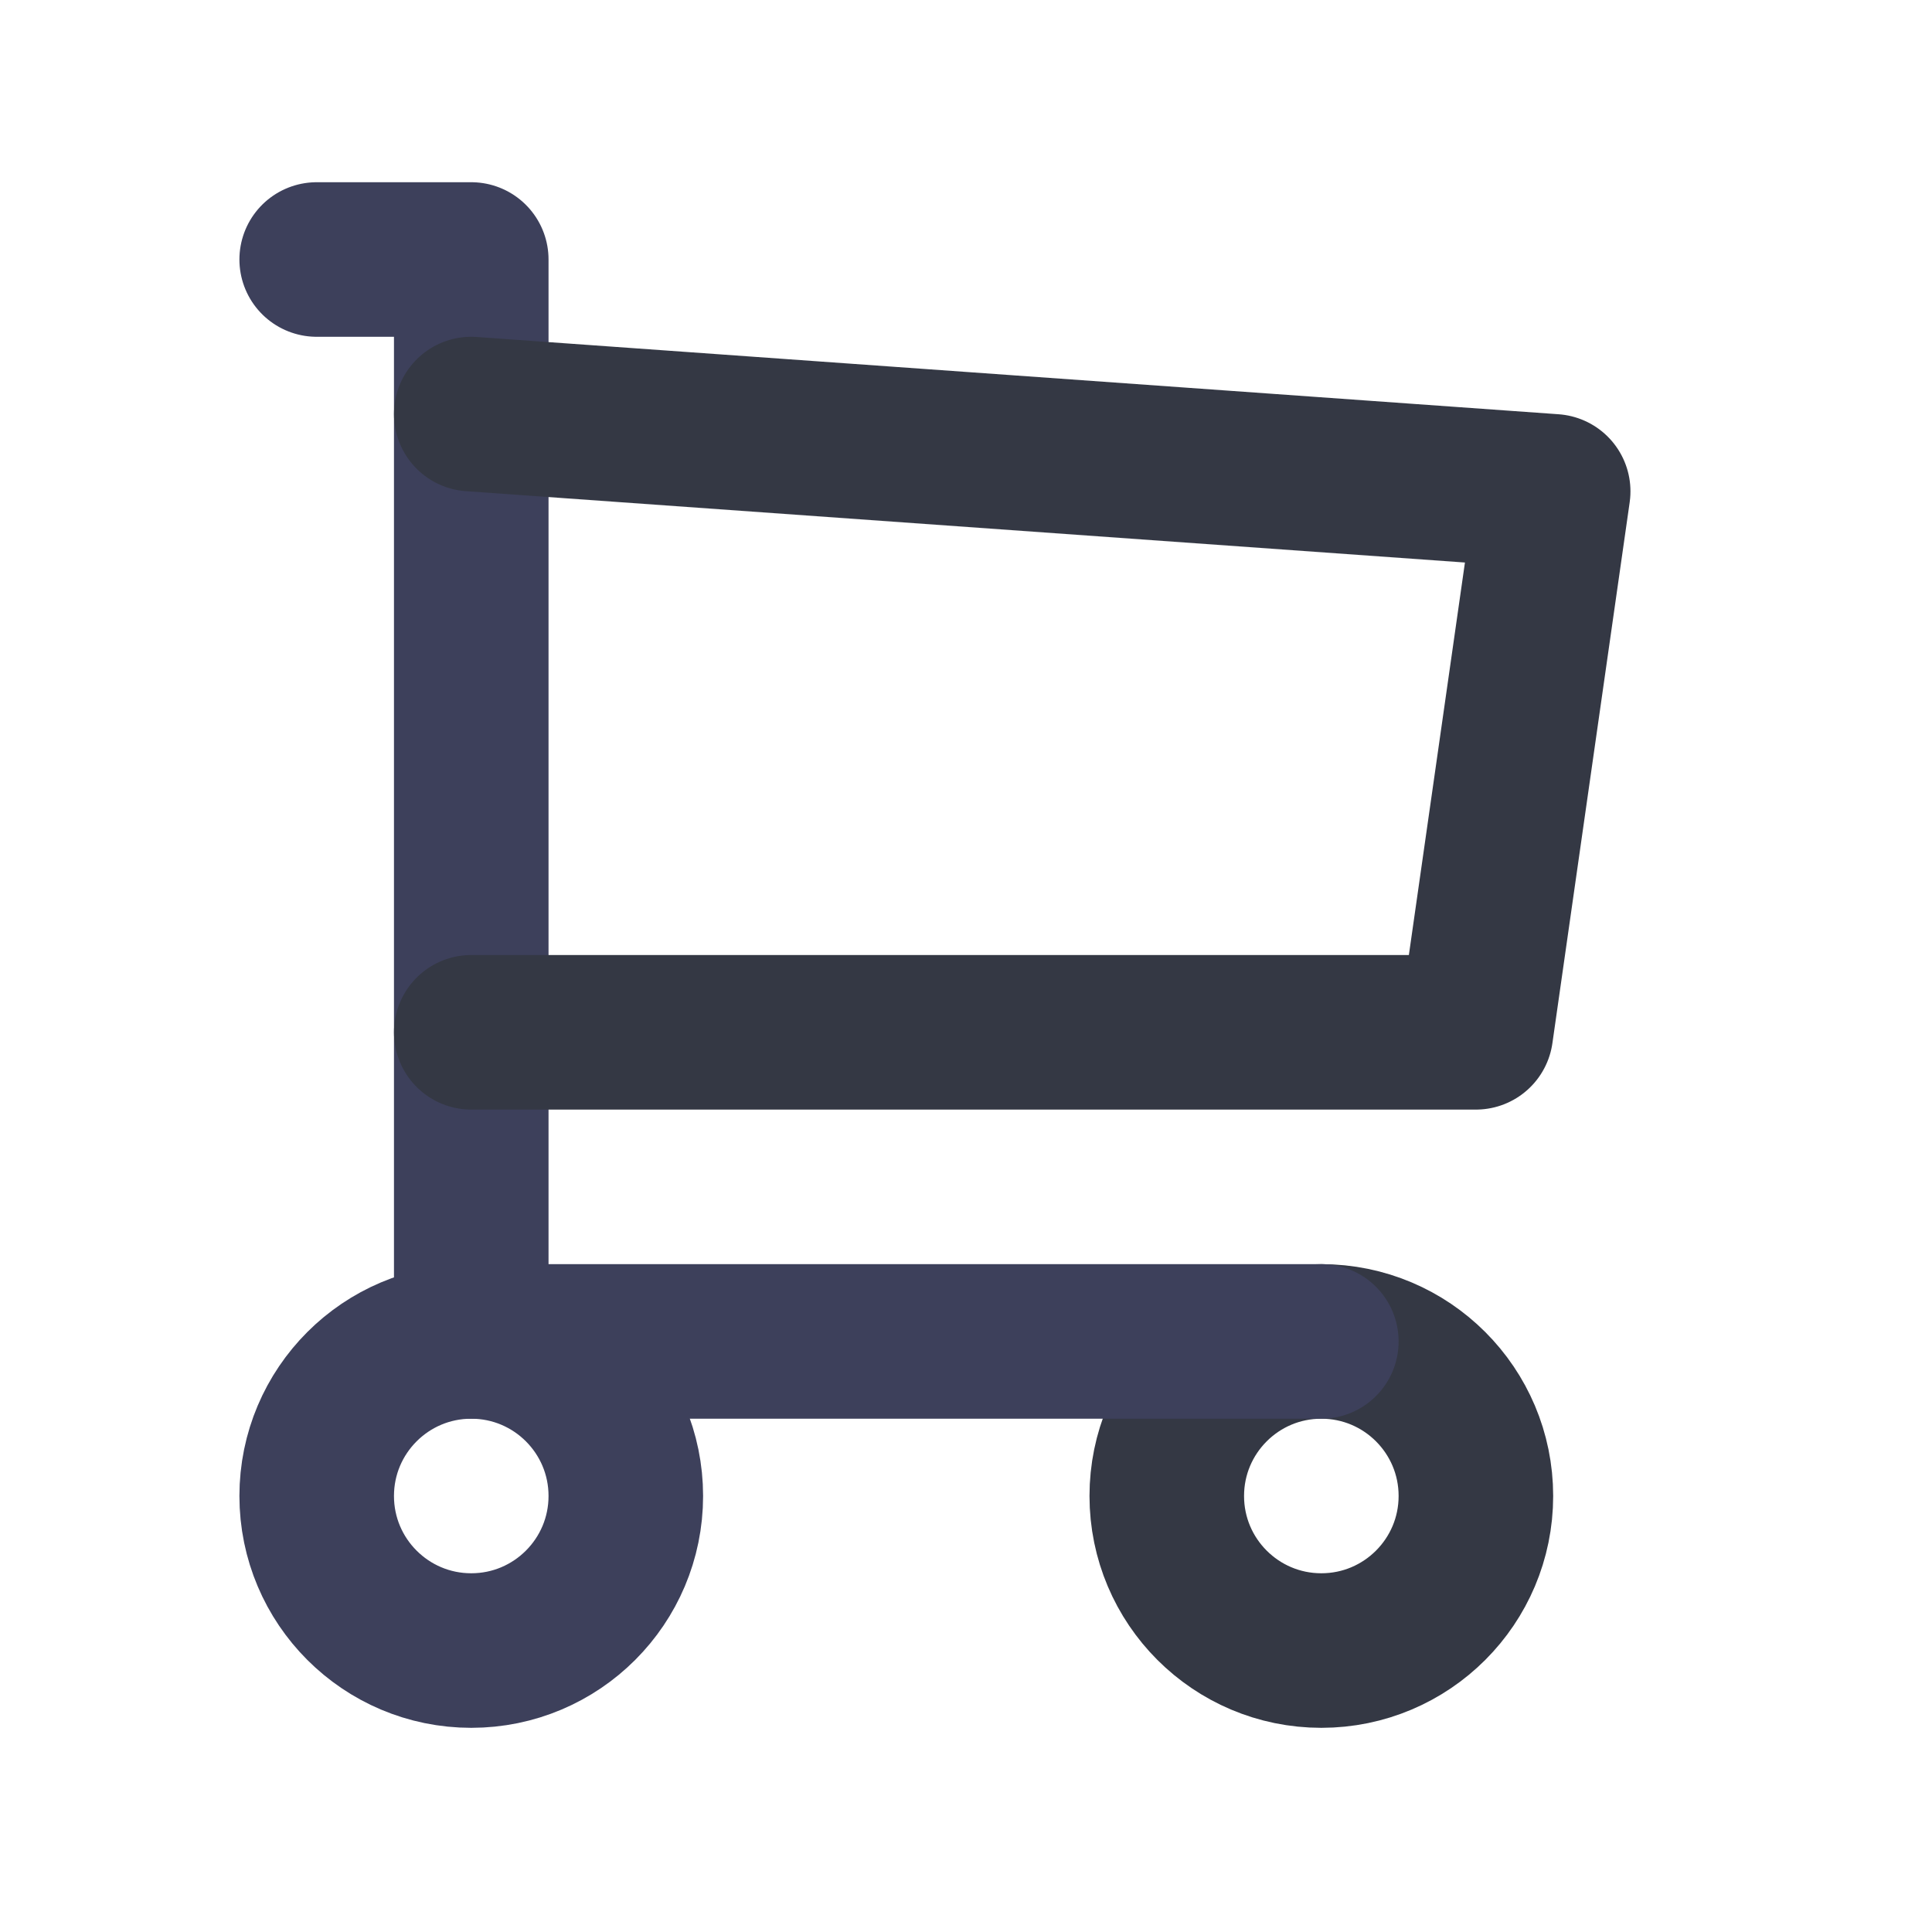
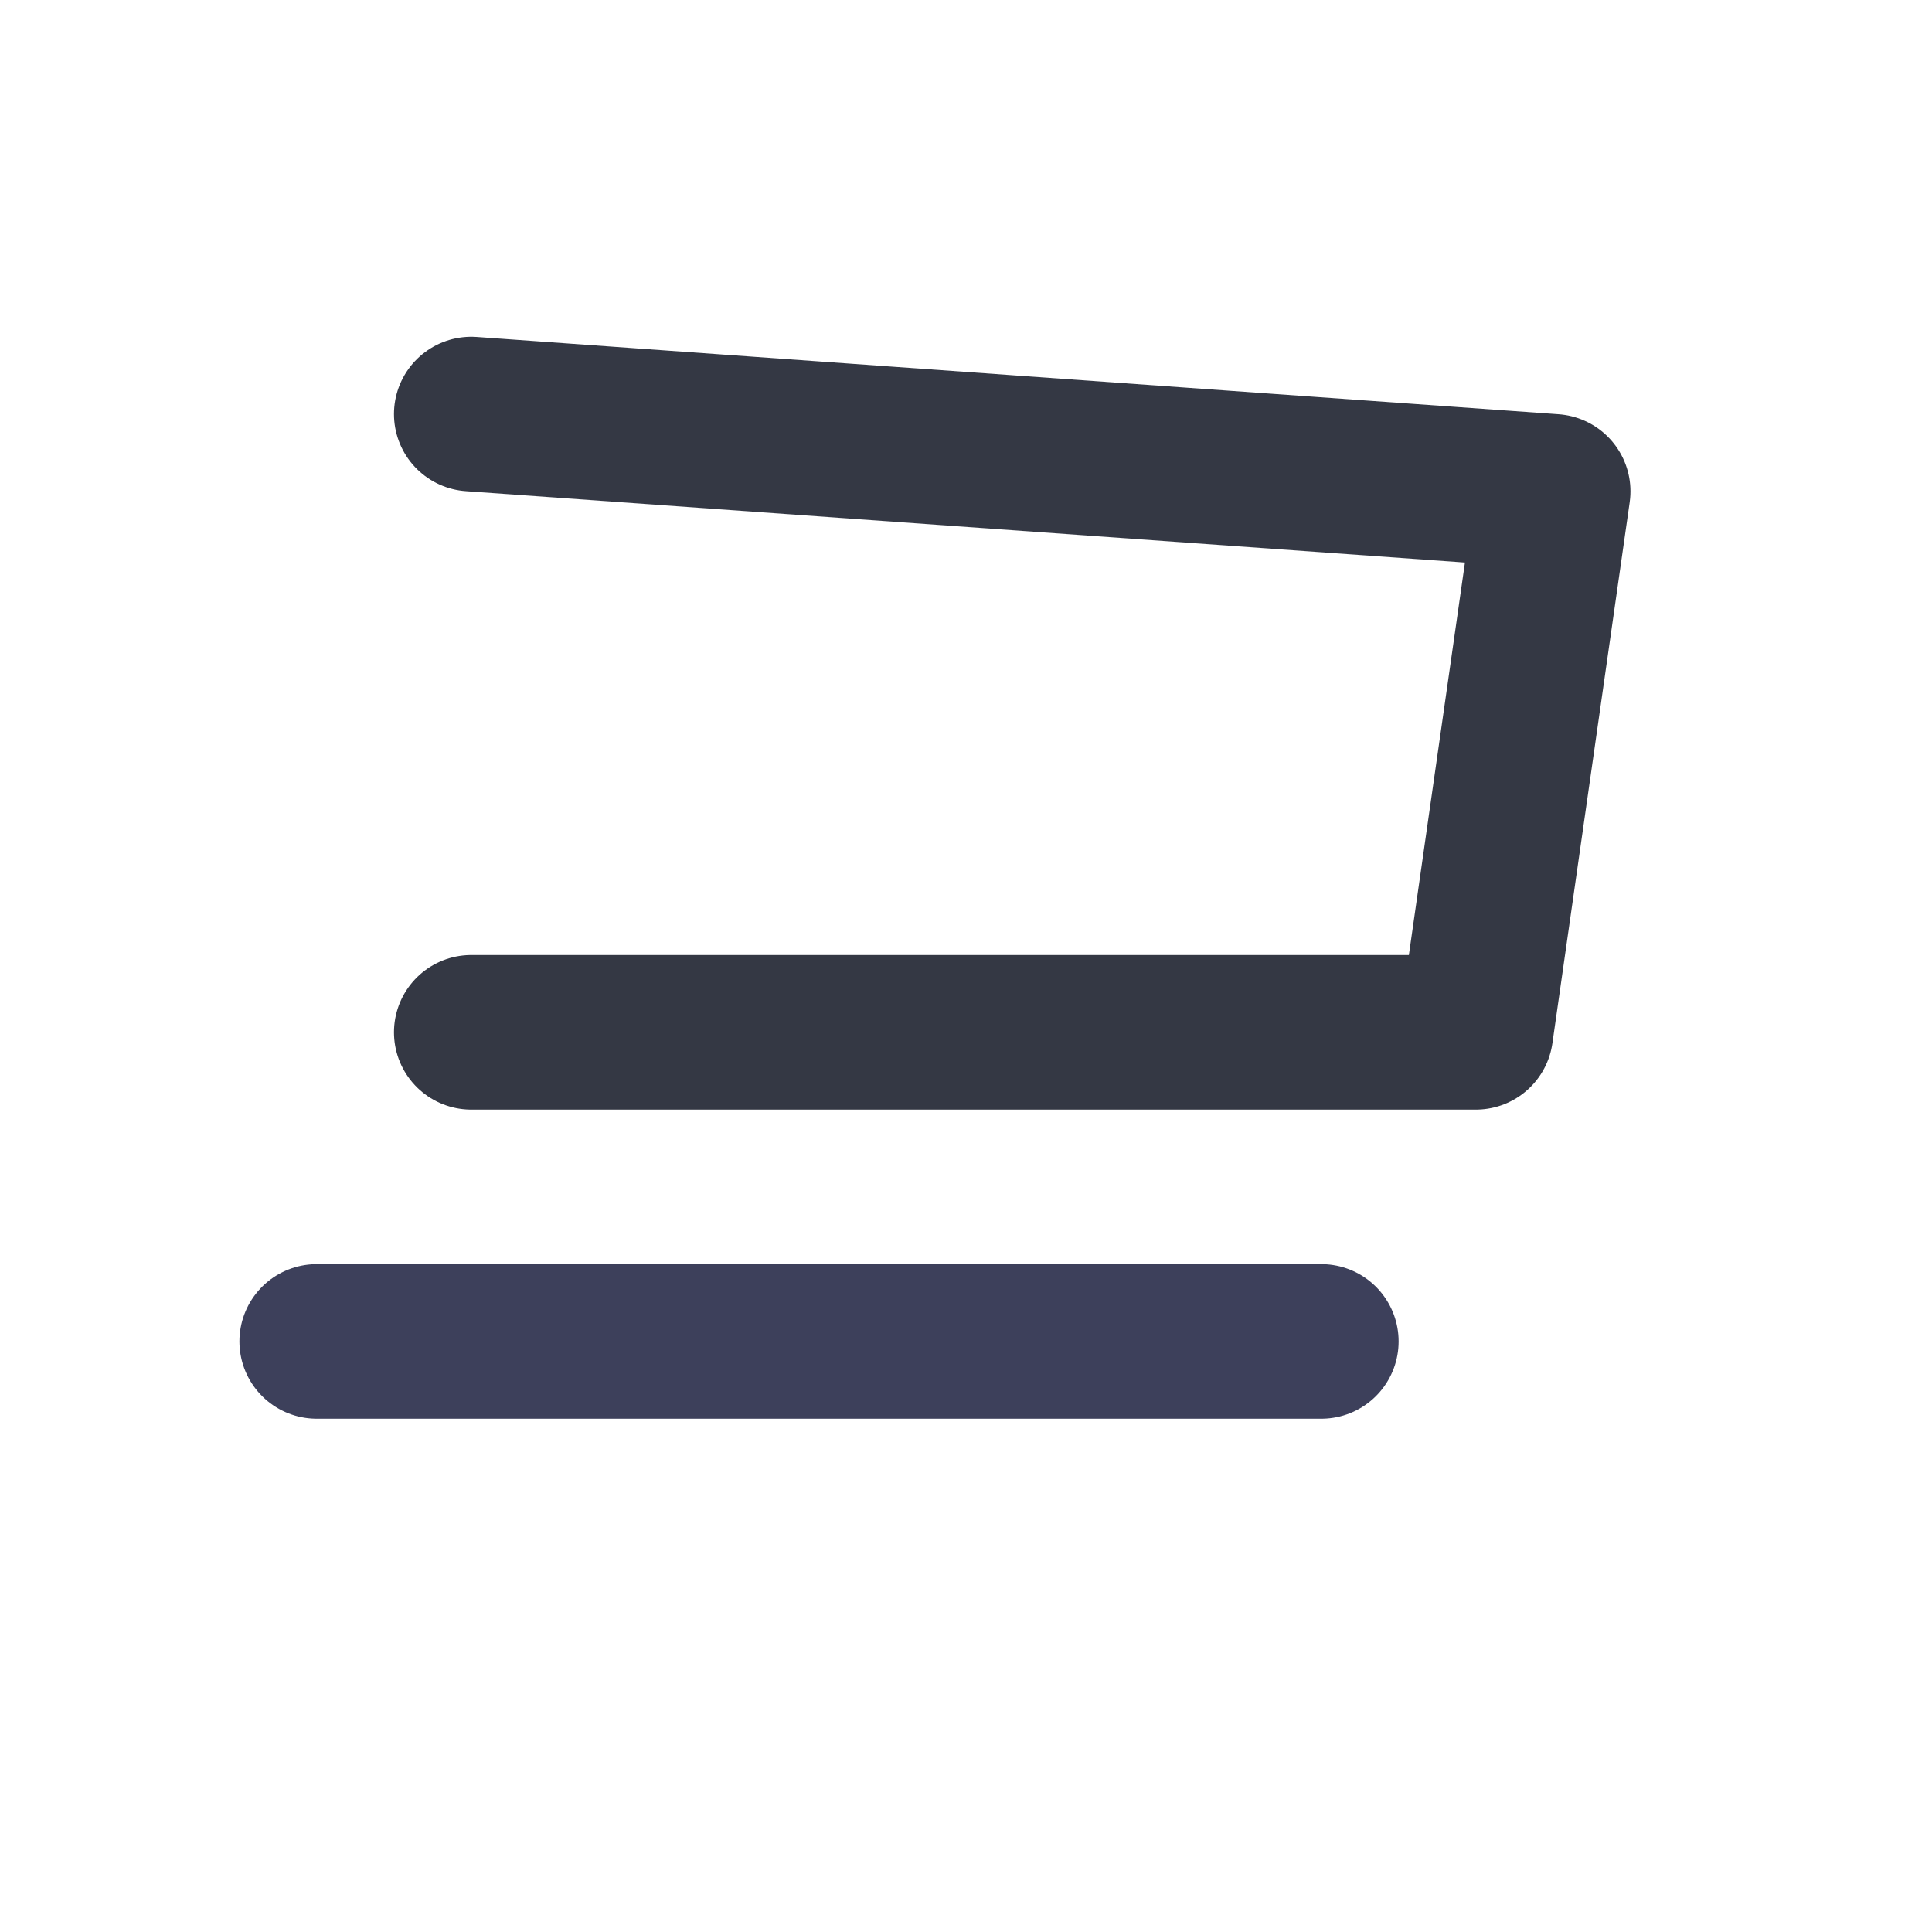
<svg xmlns="http://www.w3.org/2000/svg" width="25" height="25" viewBox="0 0 25 25" fill="none">
-   <circle cx="6.098" cy="19.358" r="2" stroke="#3D405B" stroke-width="2" stroke-linecap="round" stroke-linejoin="round" />
-   <circle cx="17.098" cy="19.358" r="2" stroke="#343844" stroke-width="2" stroke-linecap="round" stroke-linejoin="round" />
-   <path d="M17.098 17.358H6.098V3.358H4.098" stroke="#3D405B" stroke-width="2" stroke-linecap="round" stroke-linejoin="round" />
+   <path d="M17.098 17.358H6.098H4.098" stroke="#3D405B" stroke-width="2" stroke-linecap="round" stroke-linejoin="round" />
  <path d="M6.098 5.358L20.098 6.358L19.098 13.358H6.098" stroke="#343844" stroke-width="2" stroke-linecap="round" stroke-linejoin="round" />
</svg>